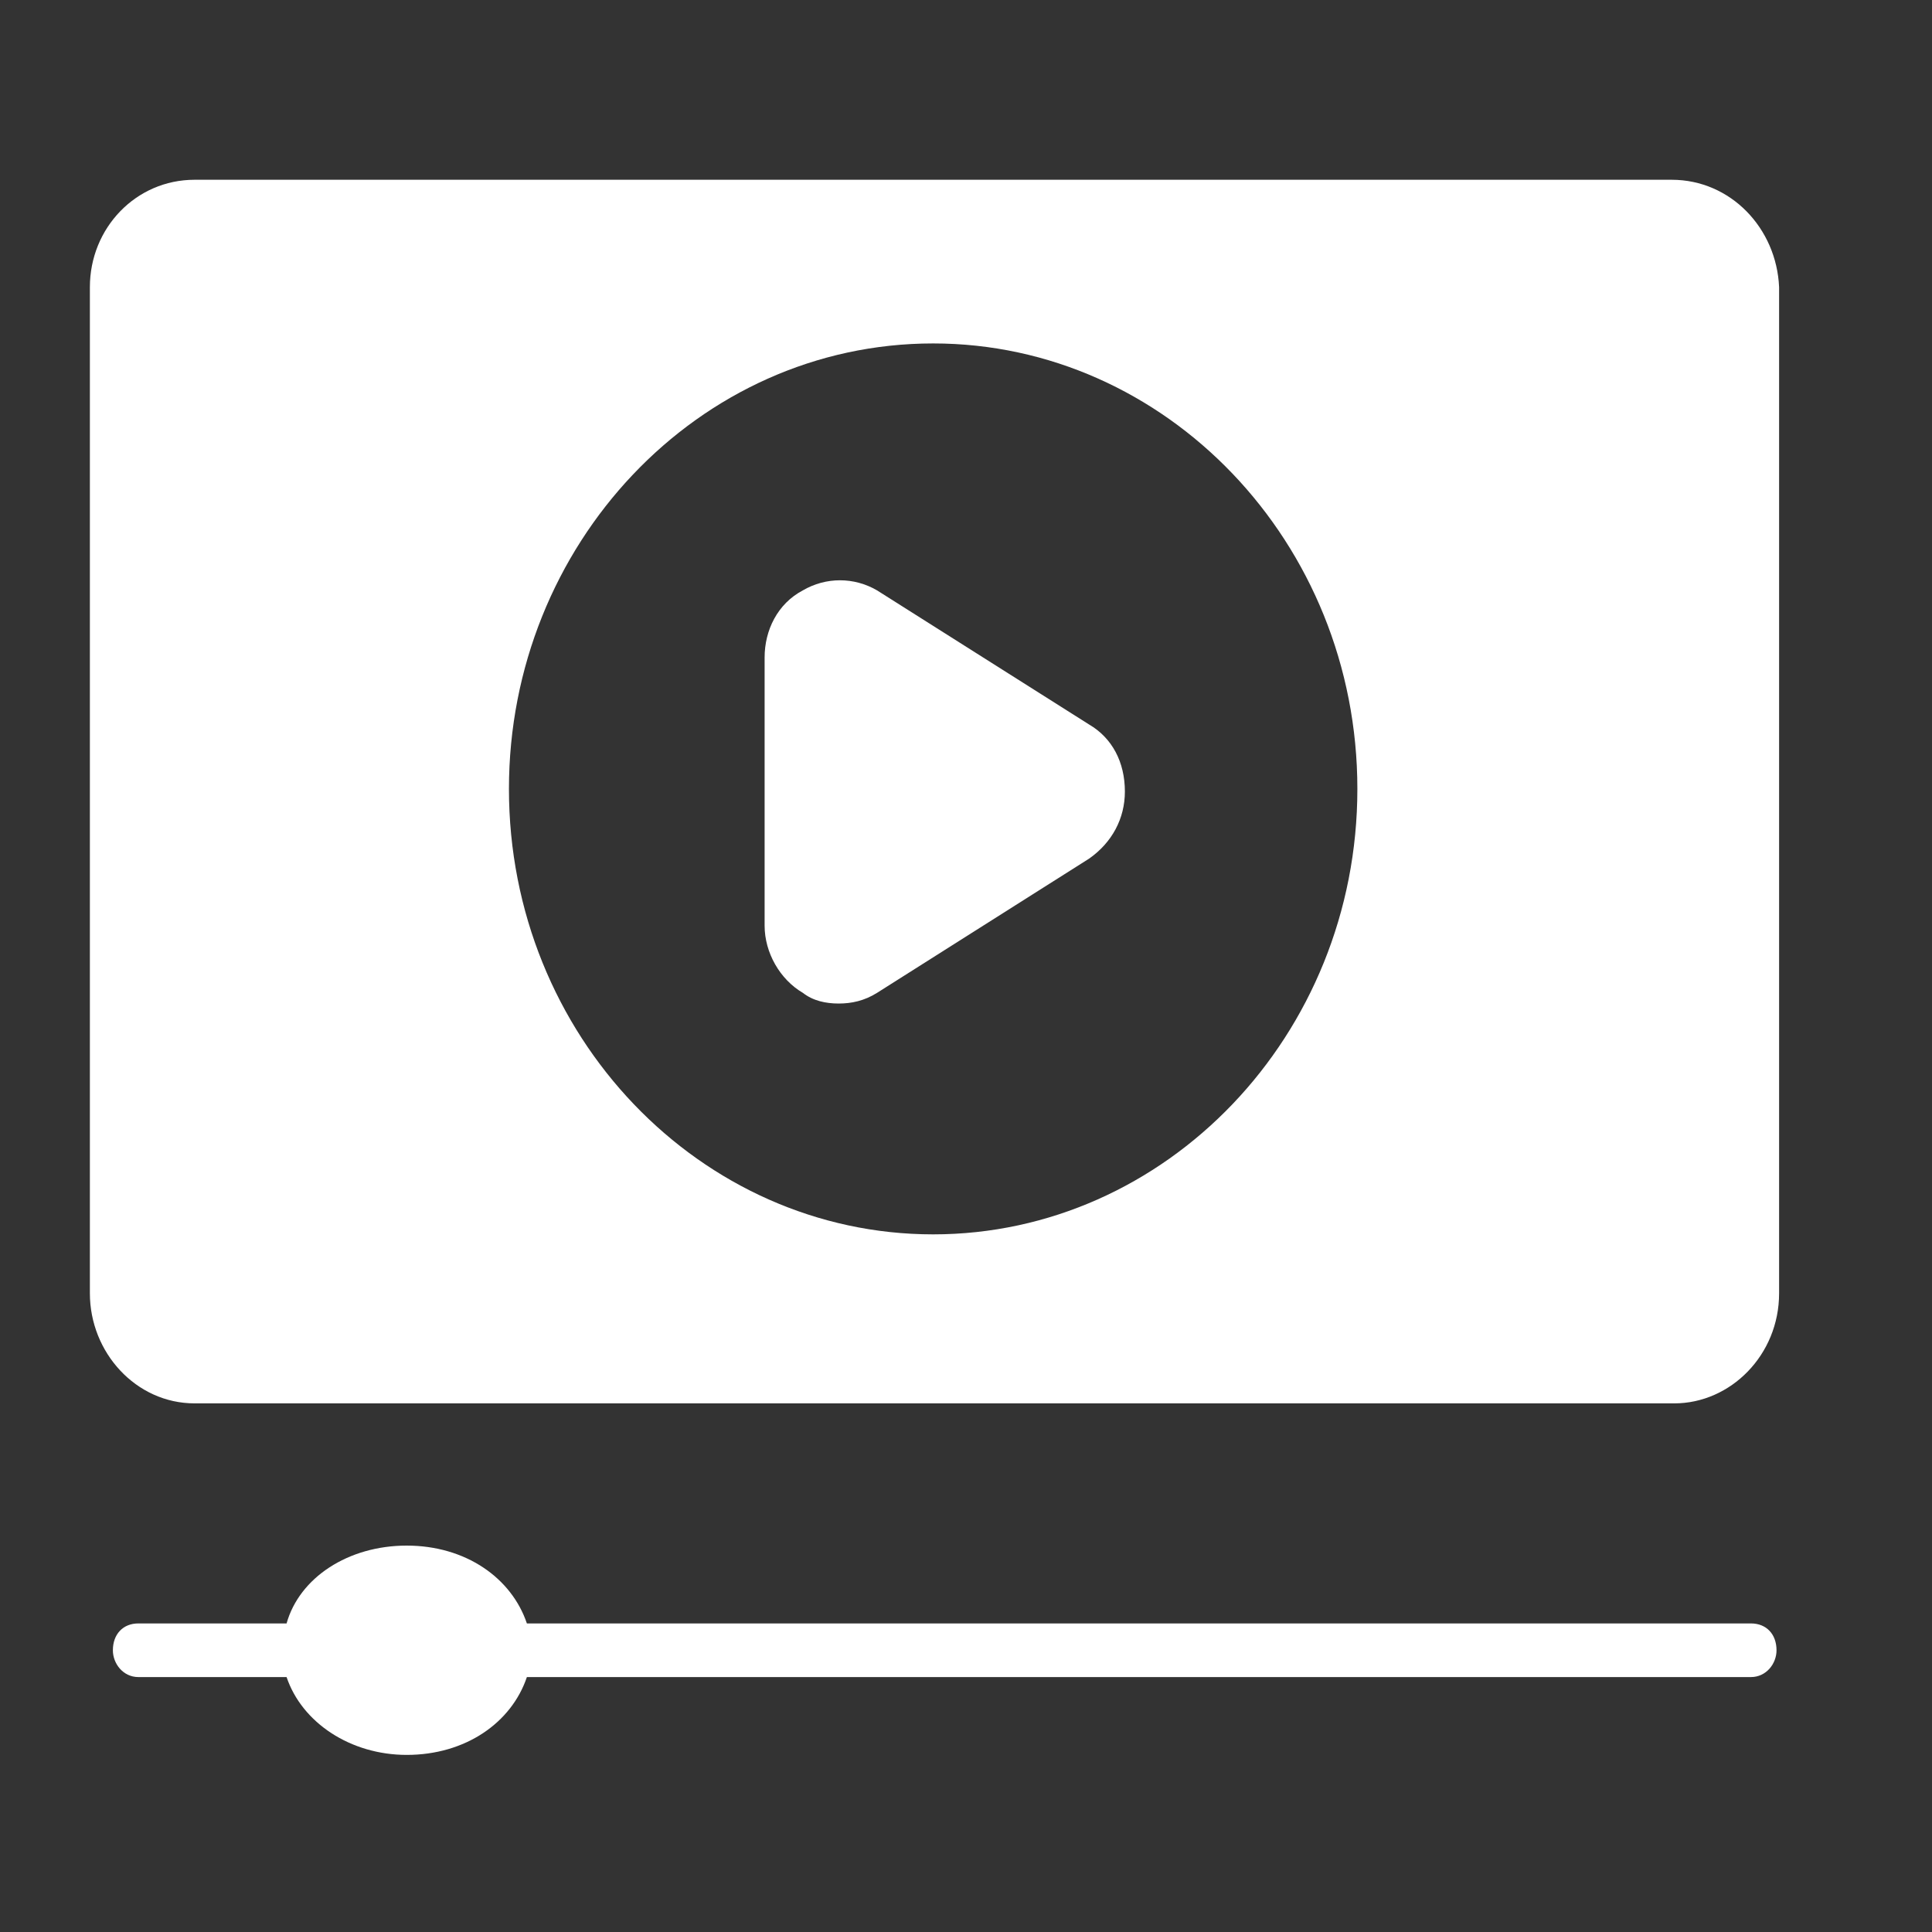
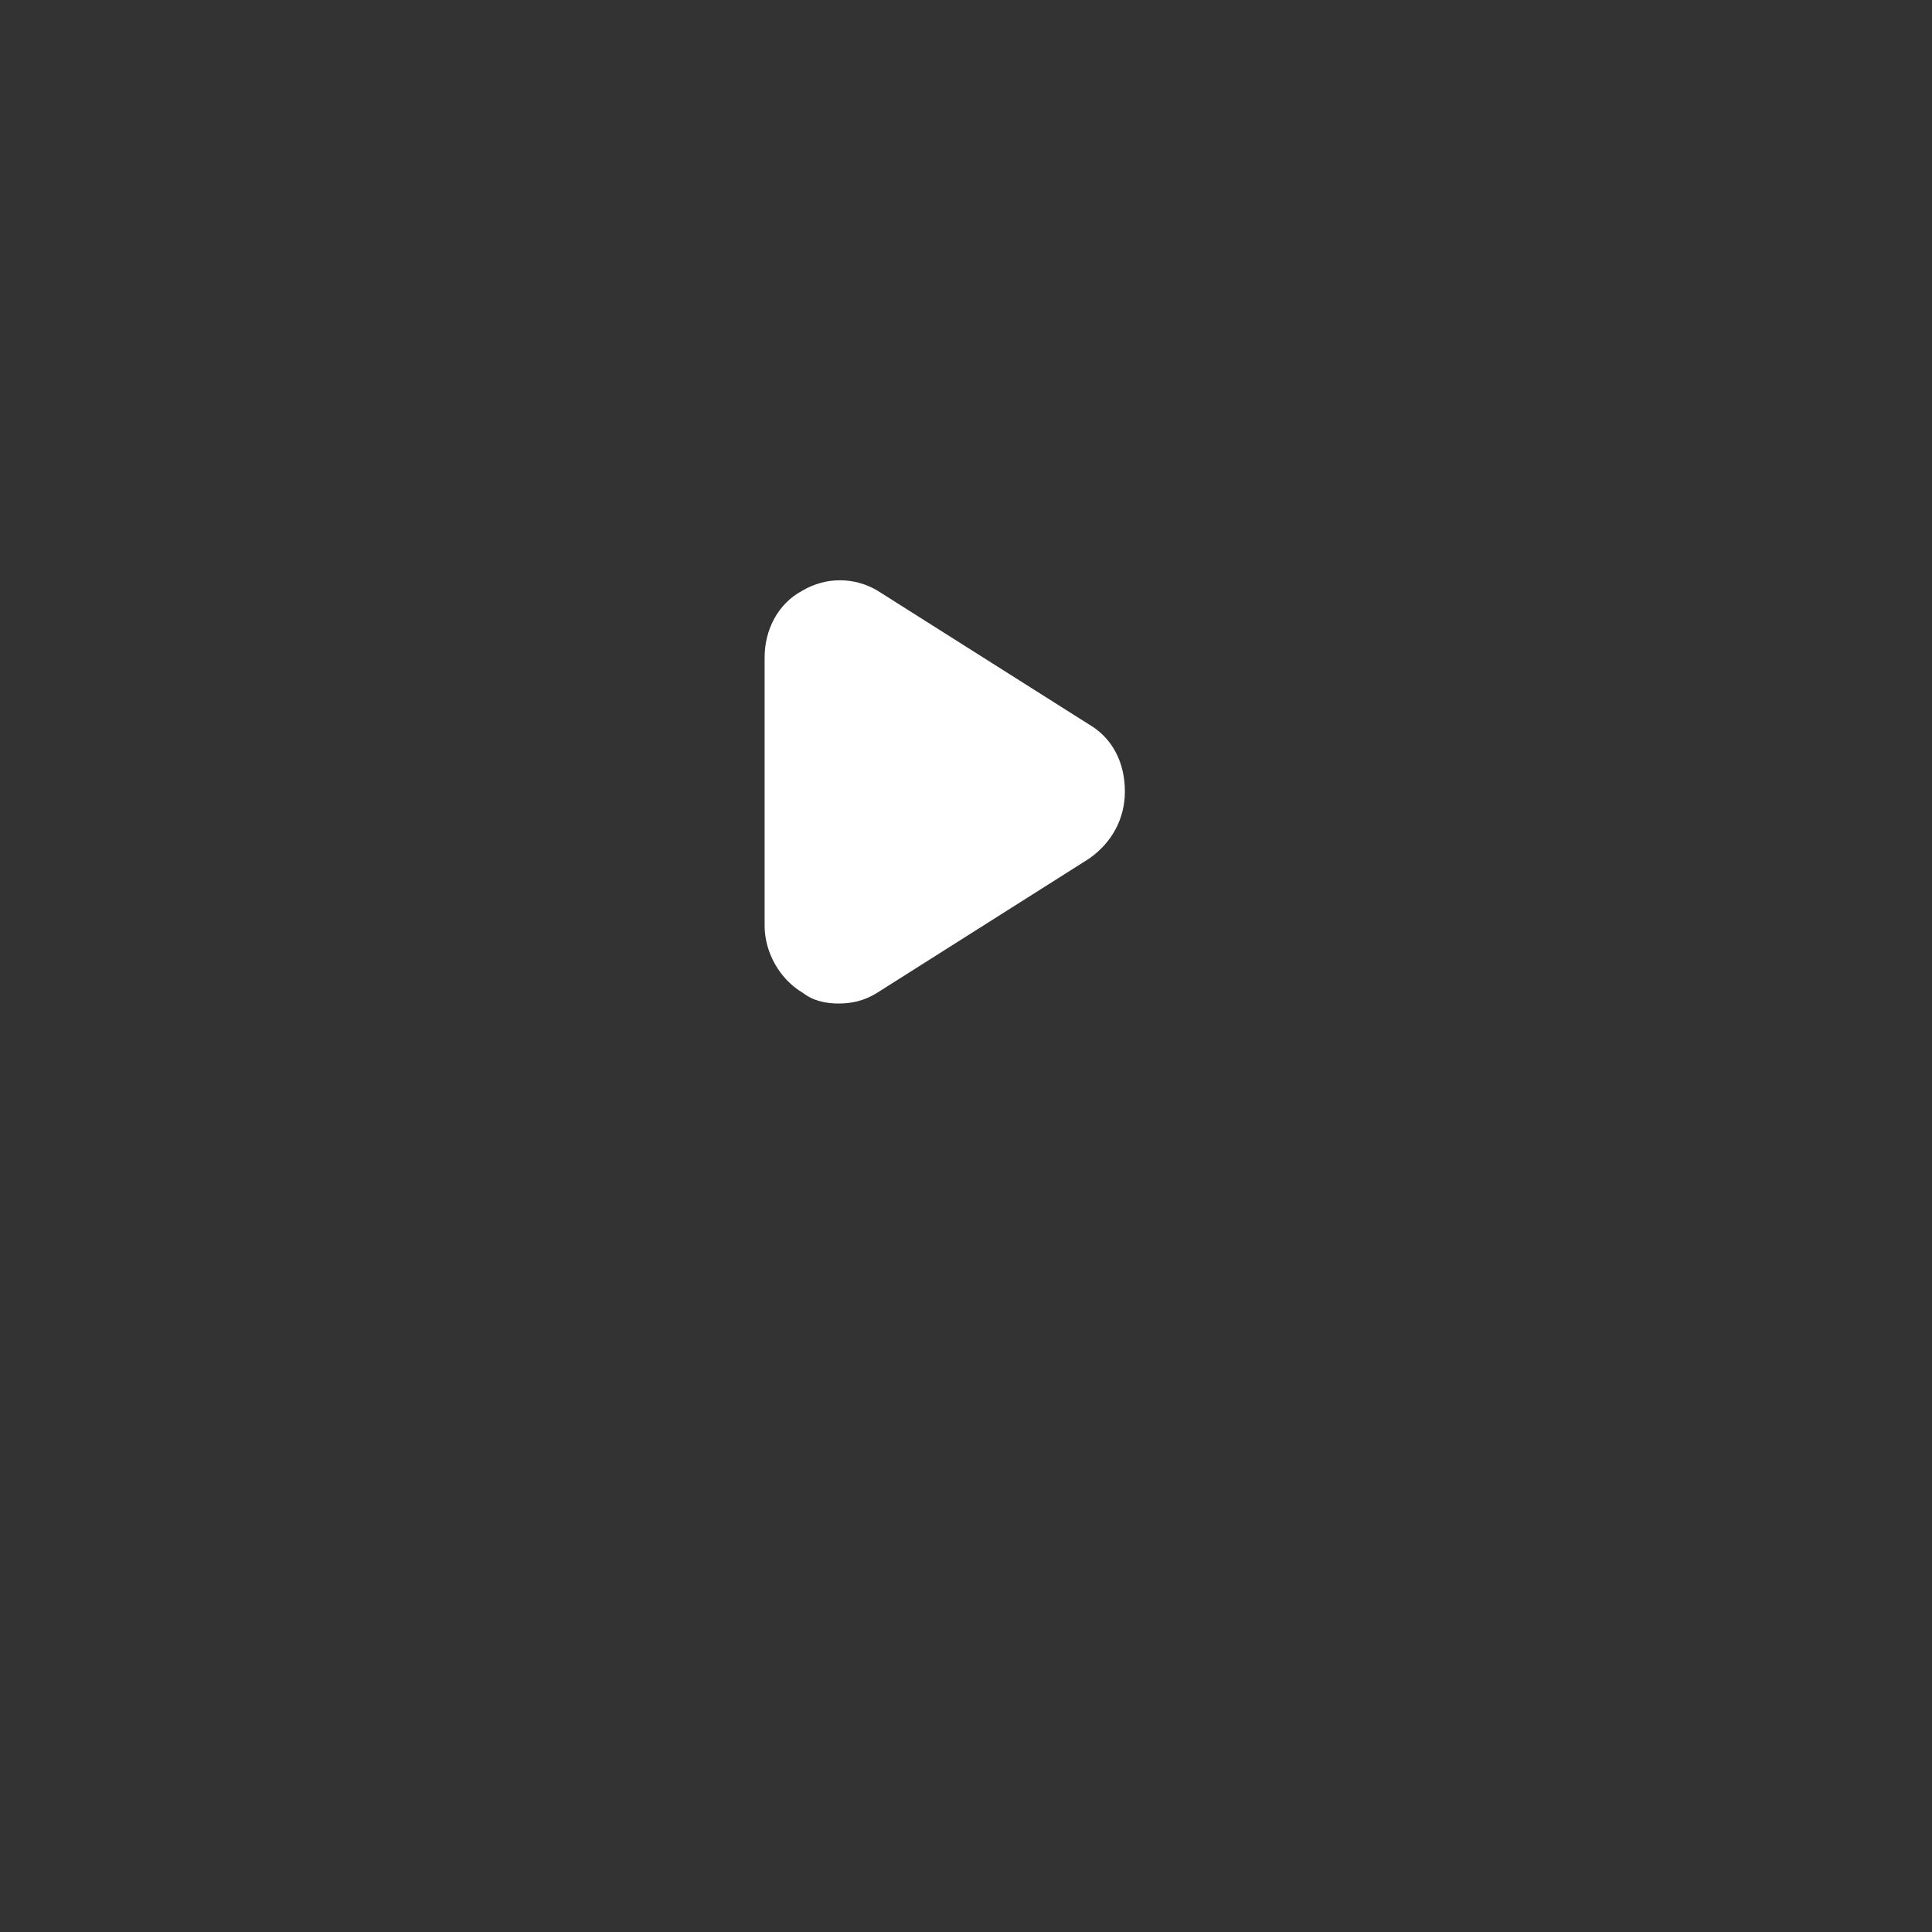
<svg xmlns="http://www.w3.org/2000/svg" width="21" height="21" viewBox="0 0 21 21" fill="none">
  <rect x="0" y="0" width="21" height="21" fill="#333333" stroke="none" />
  <g clip-path="url(#clip0_2338_30658)">
-     <path d="M18.171 1.954H2.115C1.477 1.954 0.977 2.479 0.977 3.121V14.058C0.977 14.7 1.477 15.254 2.115 15.254H18.199C18.81 15.254 19.338 14.729 19.338 14.058V3.121C19.31 2.479 18.81 1.954 18.171 1.954ZM10.143 13.417C7.615 13.417 5.532 11.258 5.532 8.575C5.532 5.921 7.588 3.733 10.143 3.733C12.671 3.733 14.754 5.892 14.754 8.575C14.754 11.258 12.671 13.417 10.143 13.417Z" fill="white" />
    <path d="M12.227 8.604C12.227 8.896 12.088 9.158 11.838 9.333L9.533 10.792C9.394 10.879 9.255 10.908 9.116 10.908C8.977 10.908 8.838 10.879 8.727 10.792C8.477 10.646 8.311 10.354 8.311 10.062V7.146C8.311 6.854 8.449 6.563 8.727 6.417C8.977 6.271 9.283 6.271 9.533 6.417L11.838 7.875C12.088 8.021 12.227 8.283 12.227 8.604Z" fill="white" />
-     <path d="M19.31 17.938C19.31 18.083 19.199 18.229 19.032 18.229H5.727C5.56 18.725 5.06 19.075 4.421 19.075C3.81 19.075 3.282 18.725 3.115 18.229H1.504C1.338 18.229 1.227 18.083 1.227 17.938C1.227 17.762 1.338 17.646 1.504 17.646H3.115C3.254 17.15 3.782 16.8 4.421 16.8C5.06 16.8 5.56 17.15 5.727 17.646H19.032C19.199 17.646 19.31 17.762 19.31 17.938Z" fill="white" />
  </g>
  <defs>
    <clipPath id="clip0_2338_30658">
      <rect width="20" height="21" fill="white" transform="translate(0.143)" />
    </clipPath>
  </defs>
</svg>